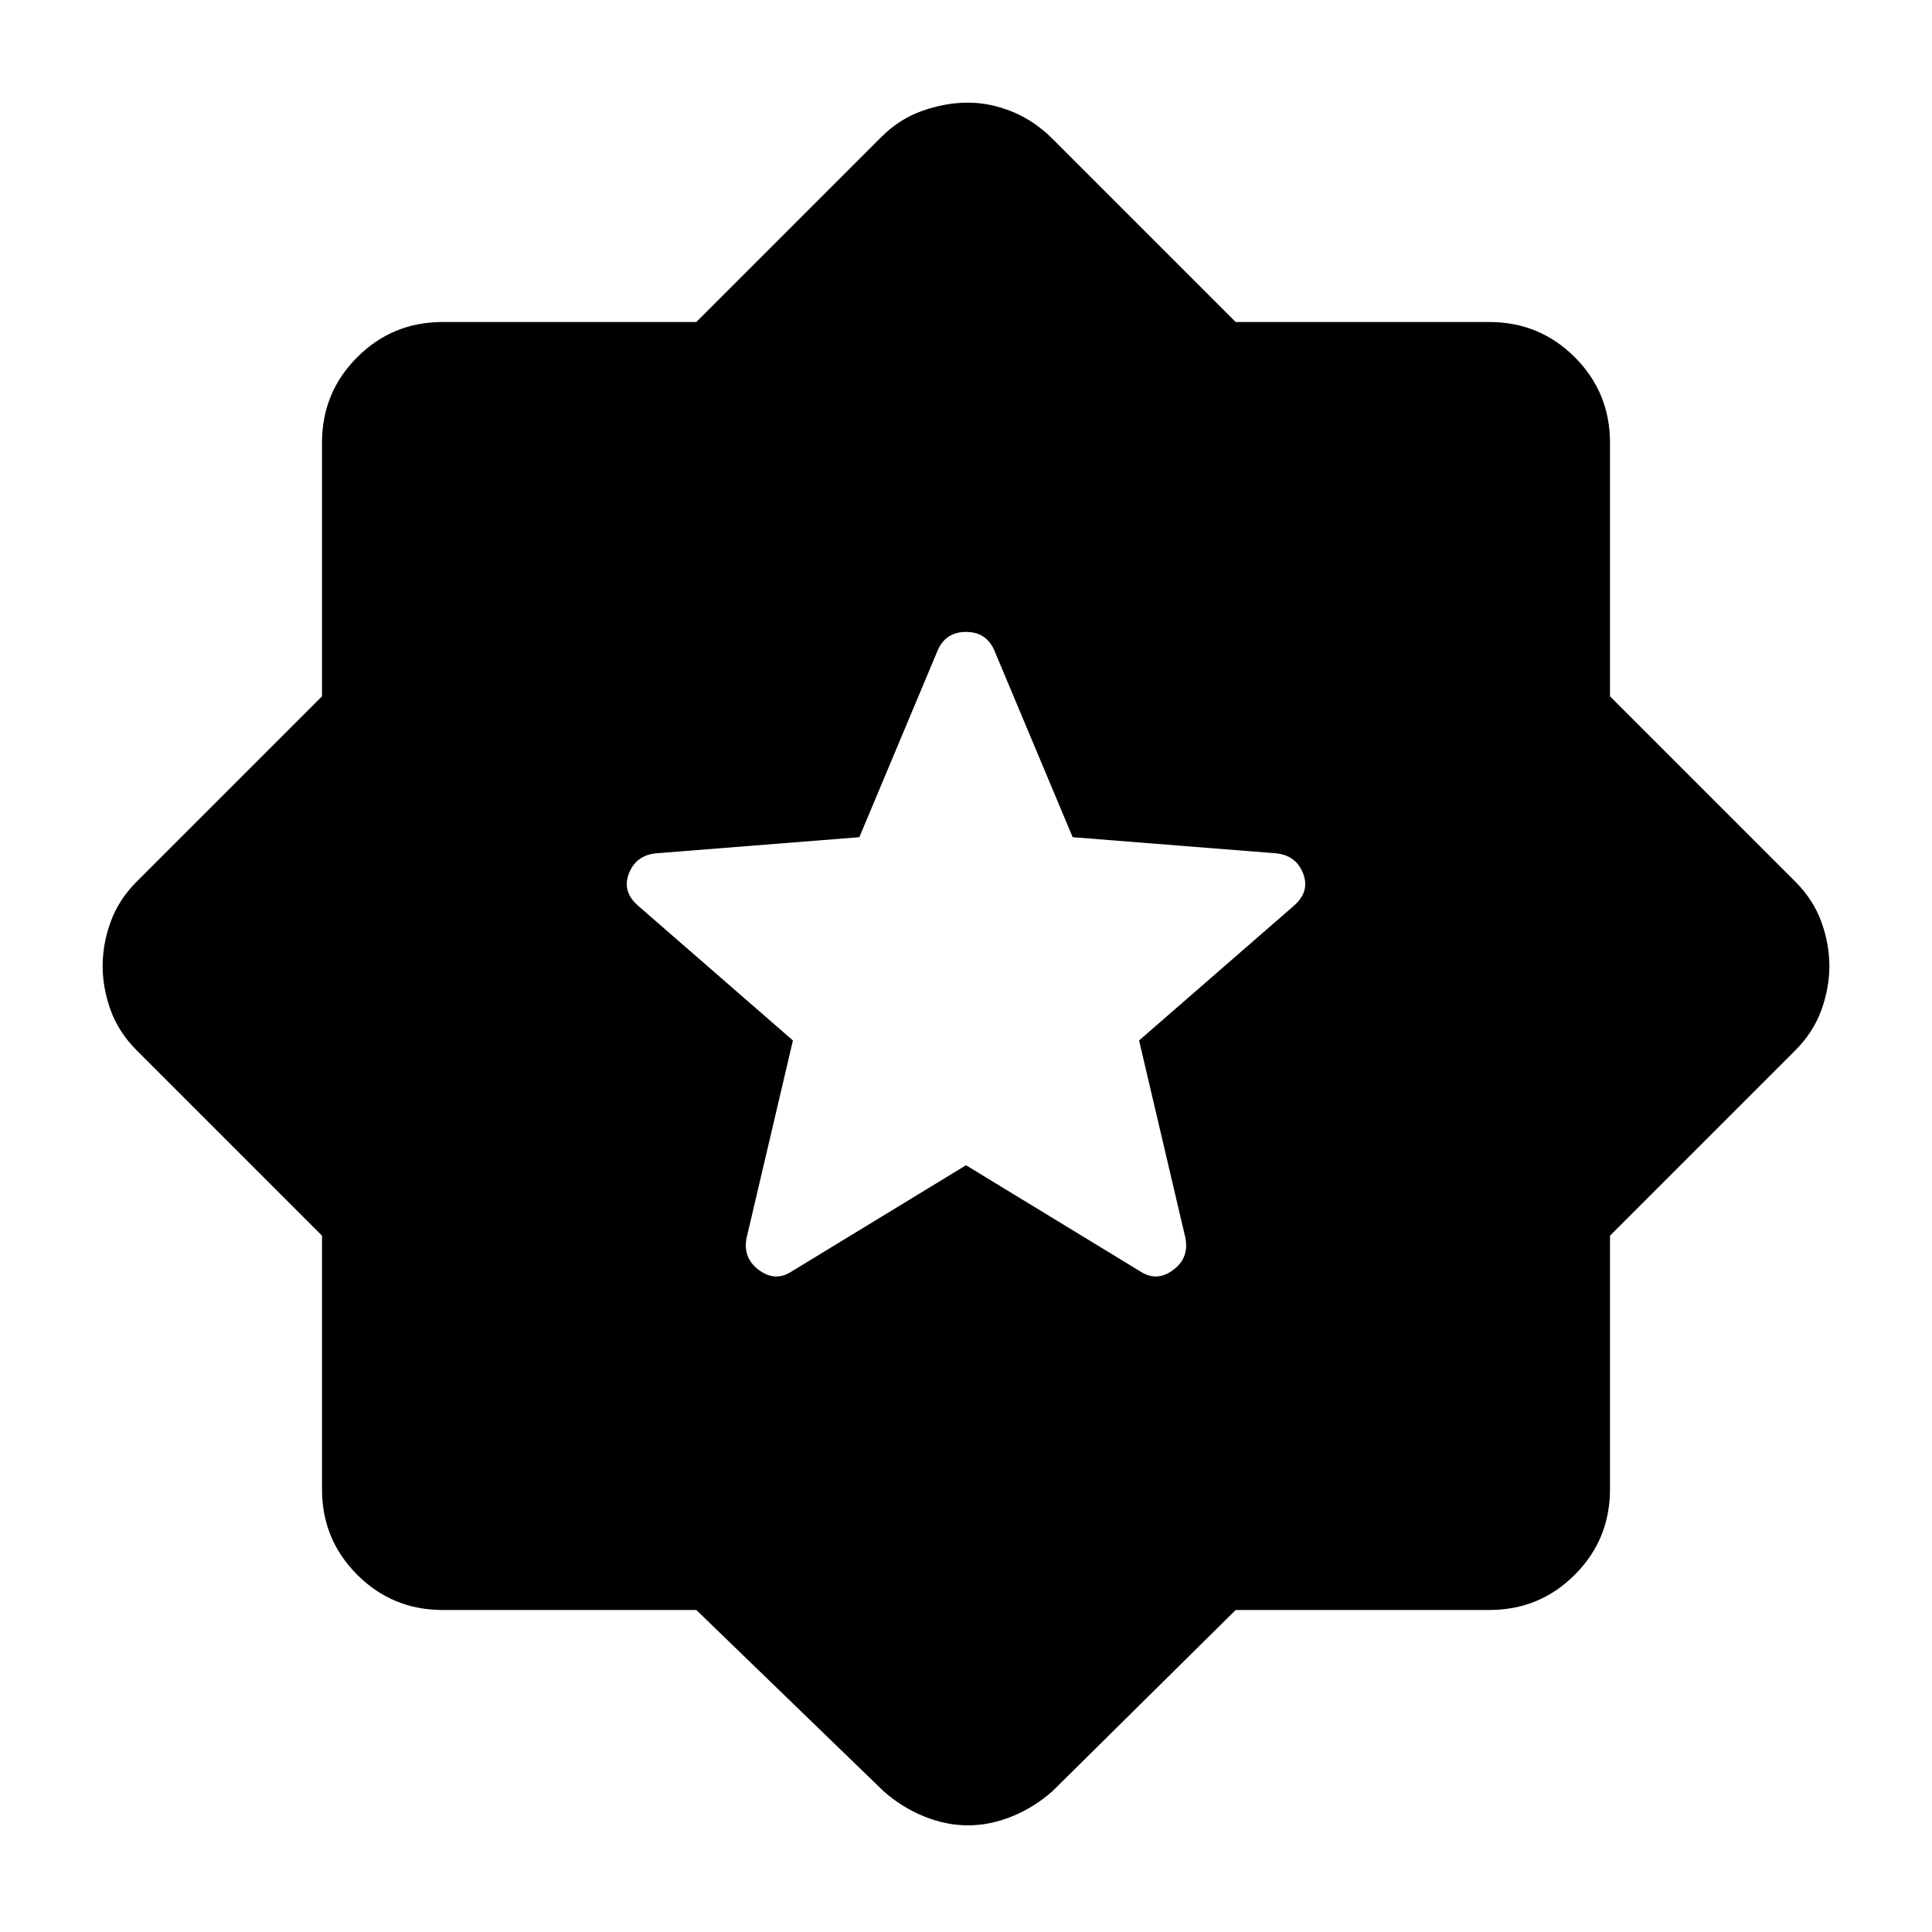
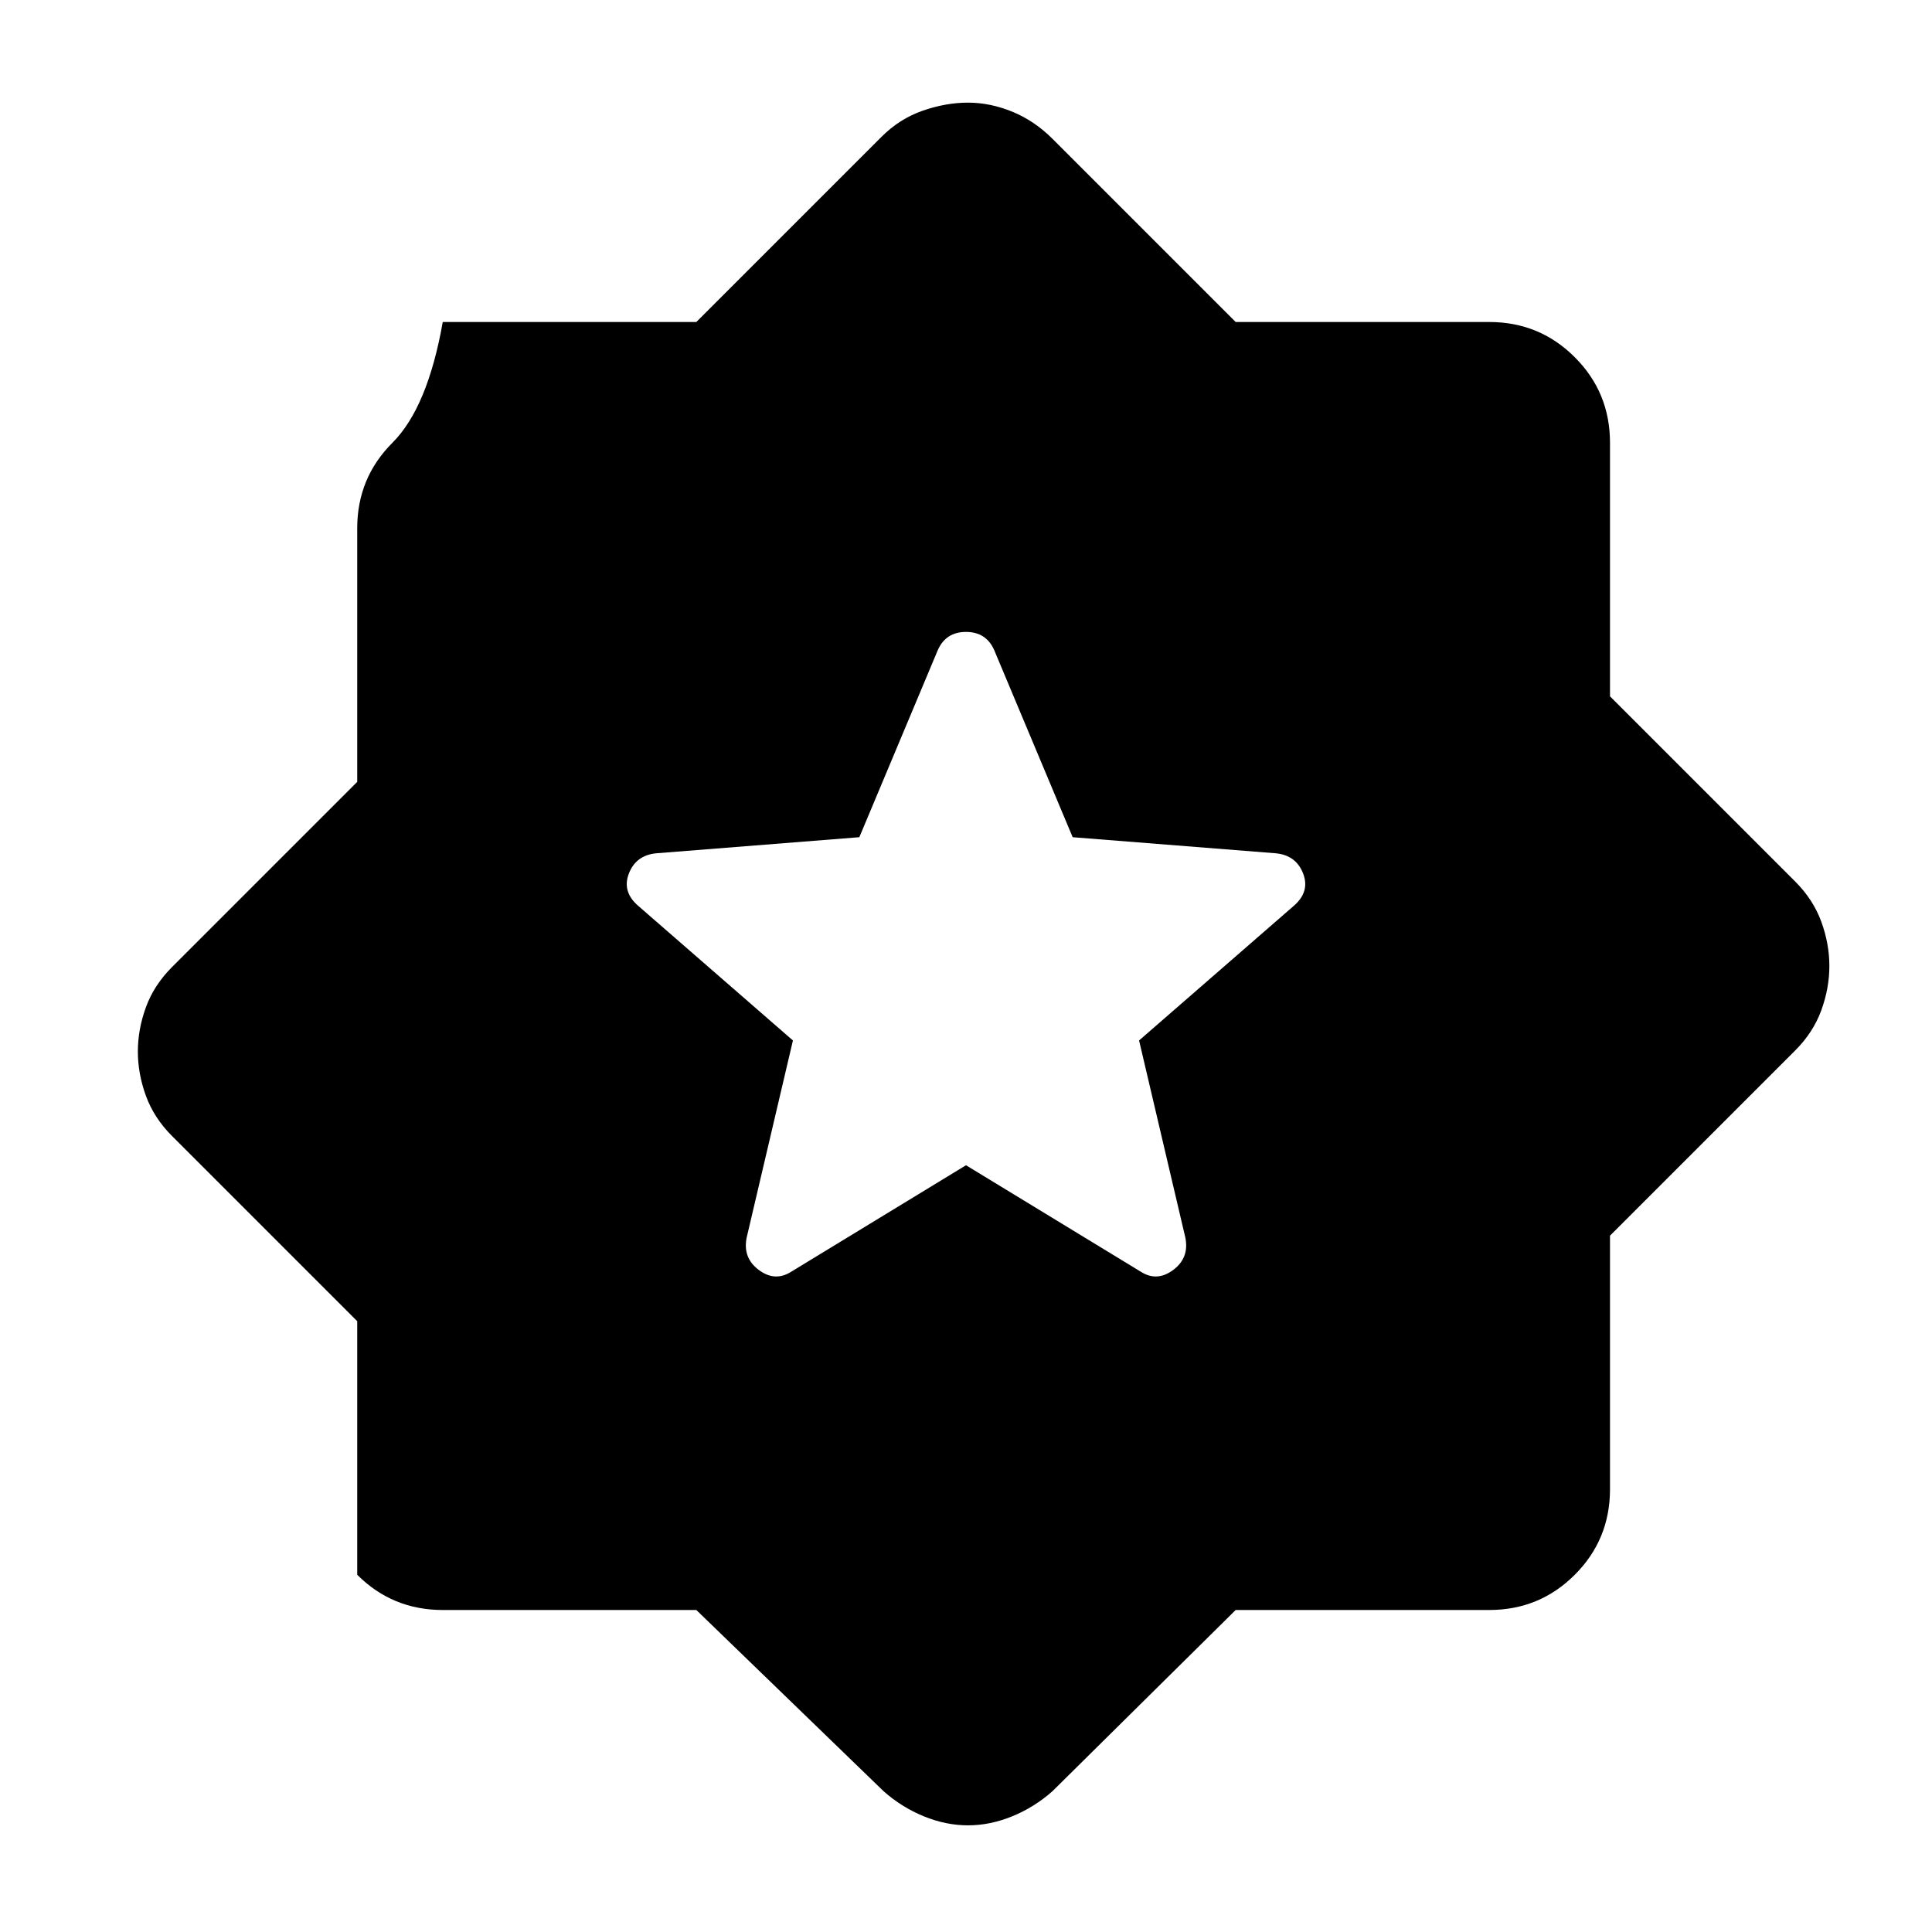
<svg xmlns="http://www.w3.org/2000/svg" width="48" height="48" viewBox="0 -960 960 960">
-   <path d="m480-381 87 53q8 5 16-1t6-16l-23-98 77-67q8-7 4.5-16T634-536l-101-8-39-93q-4-9-14-9t-14 9l-39 93-101 8q-10 1-13.5 10t4.5 16l77 67-23 98q-2 10 6 16t16 1l87-53ZM346-160H220q-25 0-42.5-17.5T160-220v-126l-92-92q-9-9-13-20t-4-22q0-11 4-22t13-20l92-92v-126q0-25 17.5-42.5T220-800h126l92-92q9-9 20.5-13t22.5-4q11 0 22 4.5t20 13.5l91 91h126q25 0 42.5 17.5T800-740v126l92 92q9 9 13 20t4 22q0 11-4 22t-13 20l-92 92v126q0 25-17.5 42.5T740-160H614l-91 90q-9 8-20 12.5T481-53q-11 0-22-4.5T439-70l-93-90Z" />
+   <path d="m480-381 87 53q8 5 16-1t6-16l-23-98 77-67q8-7 4.5-16T634-536l-101-8-39-93q-4-9-14-9t-14 9l-39 93-101 8q-10 1-13.5 10t4.5 16l77 67-23 98q-2 10 6 16t16 1l87-53ZM346-160H220q-25 0-42.5-17.5v-126l-92-92q-9-9-13-20t-4-22q0-11 4-22t13-20l92-92v-126q0-25 17.5-42.5T220-800h126l92-92q9-9 20.5-13t22.5-4q11 0 22 4.5t20 13.5l91 91h126q25 0 42.5 17.5T800-740v126l92 92q9 9 13 20t4 22q0 11-4 22t-13 20l-92 92v126q0 25-17.5 42.5T740-160H614l-91 90q-9 8-20 12.5T481-53q-11 0-22-4.5T439-70l-93-90Z" />
</svg>